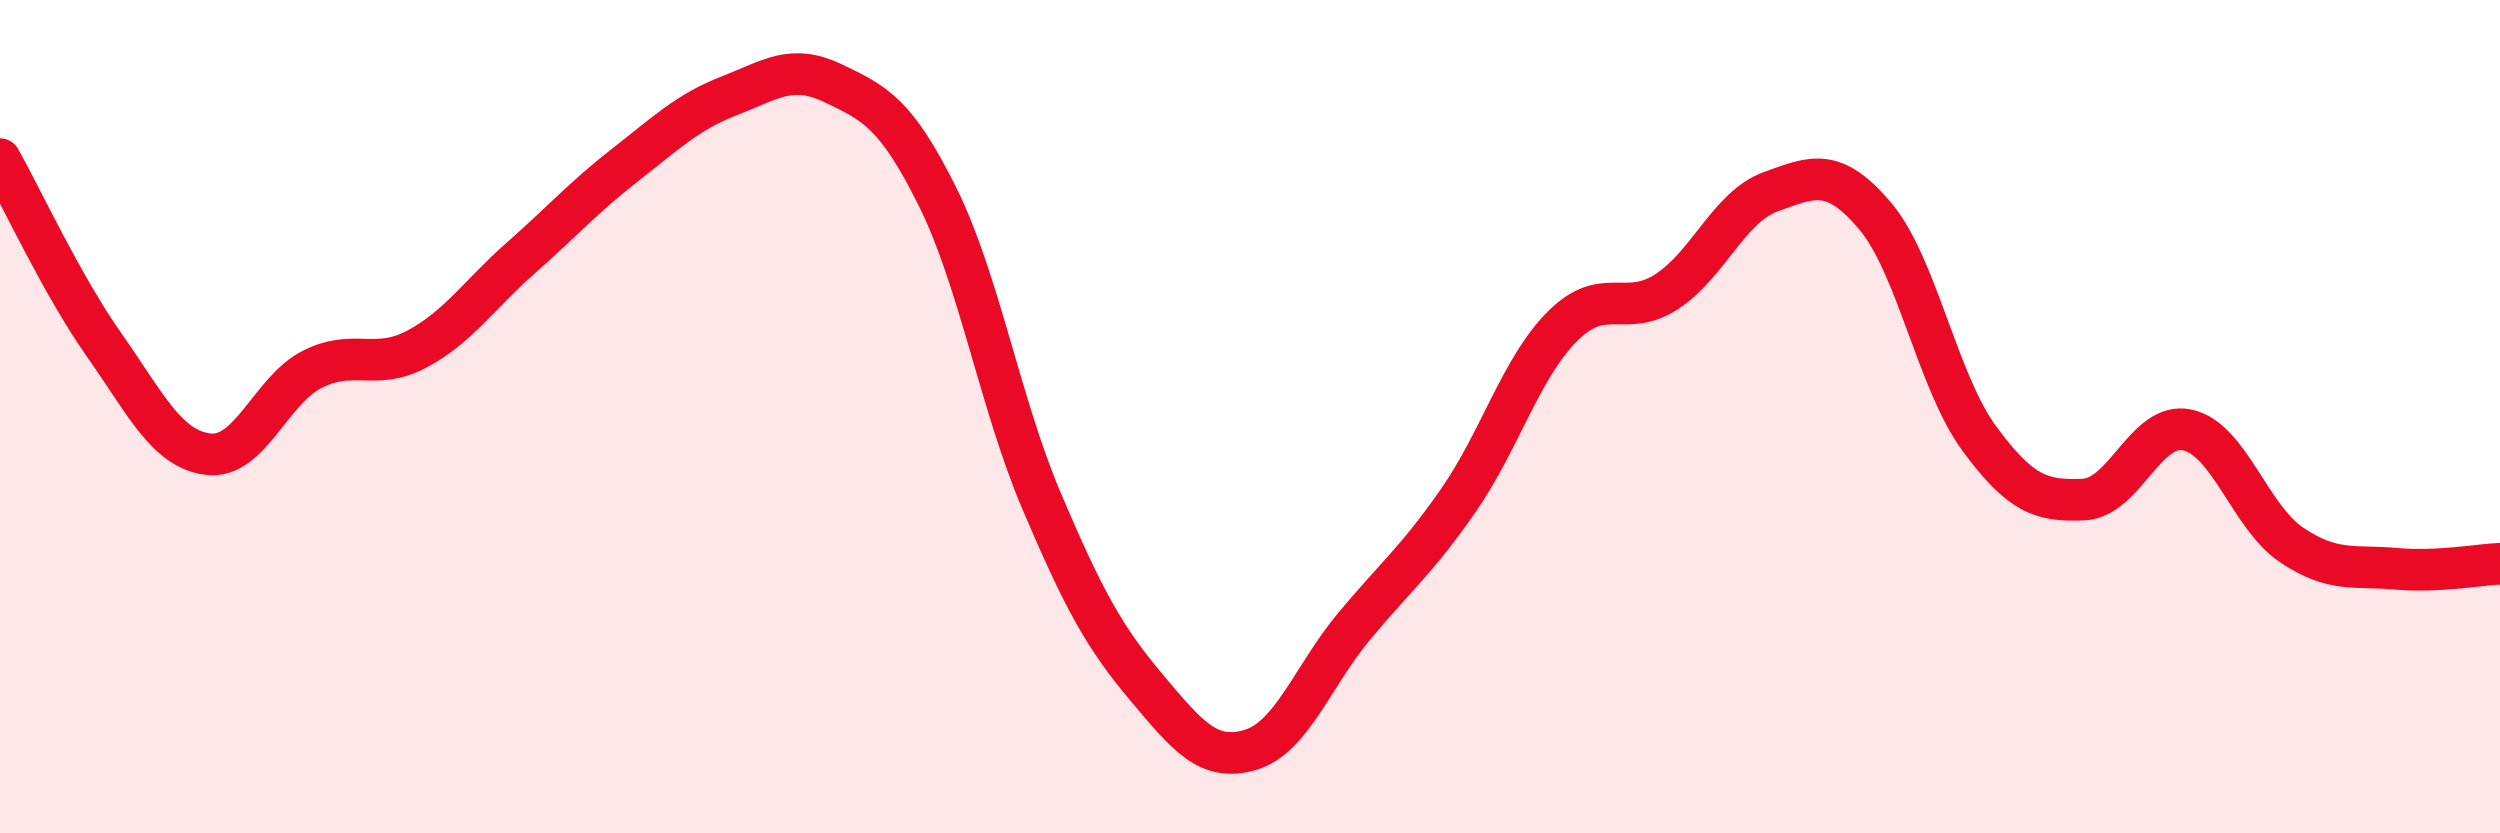
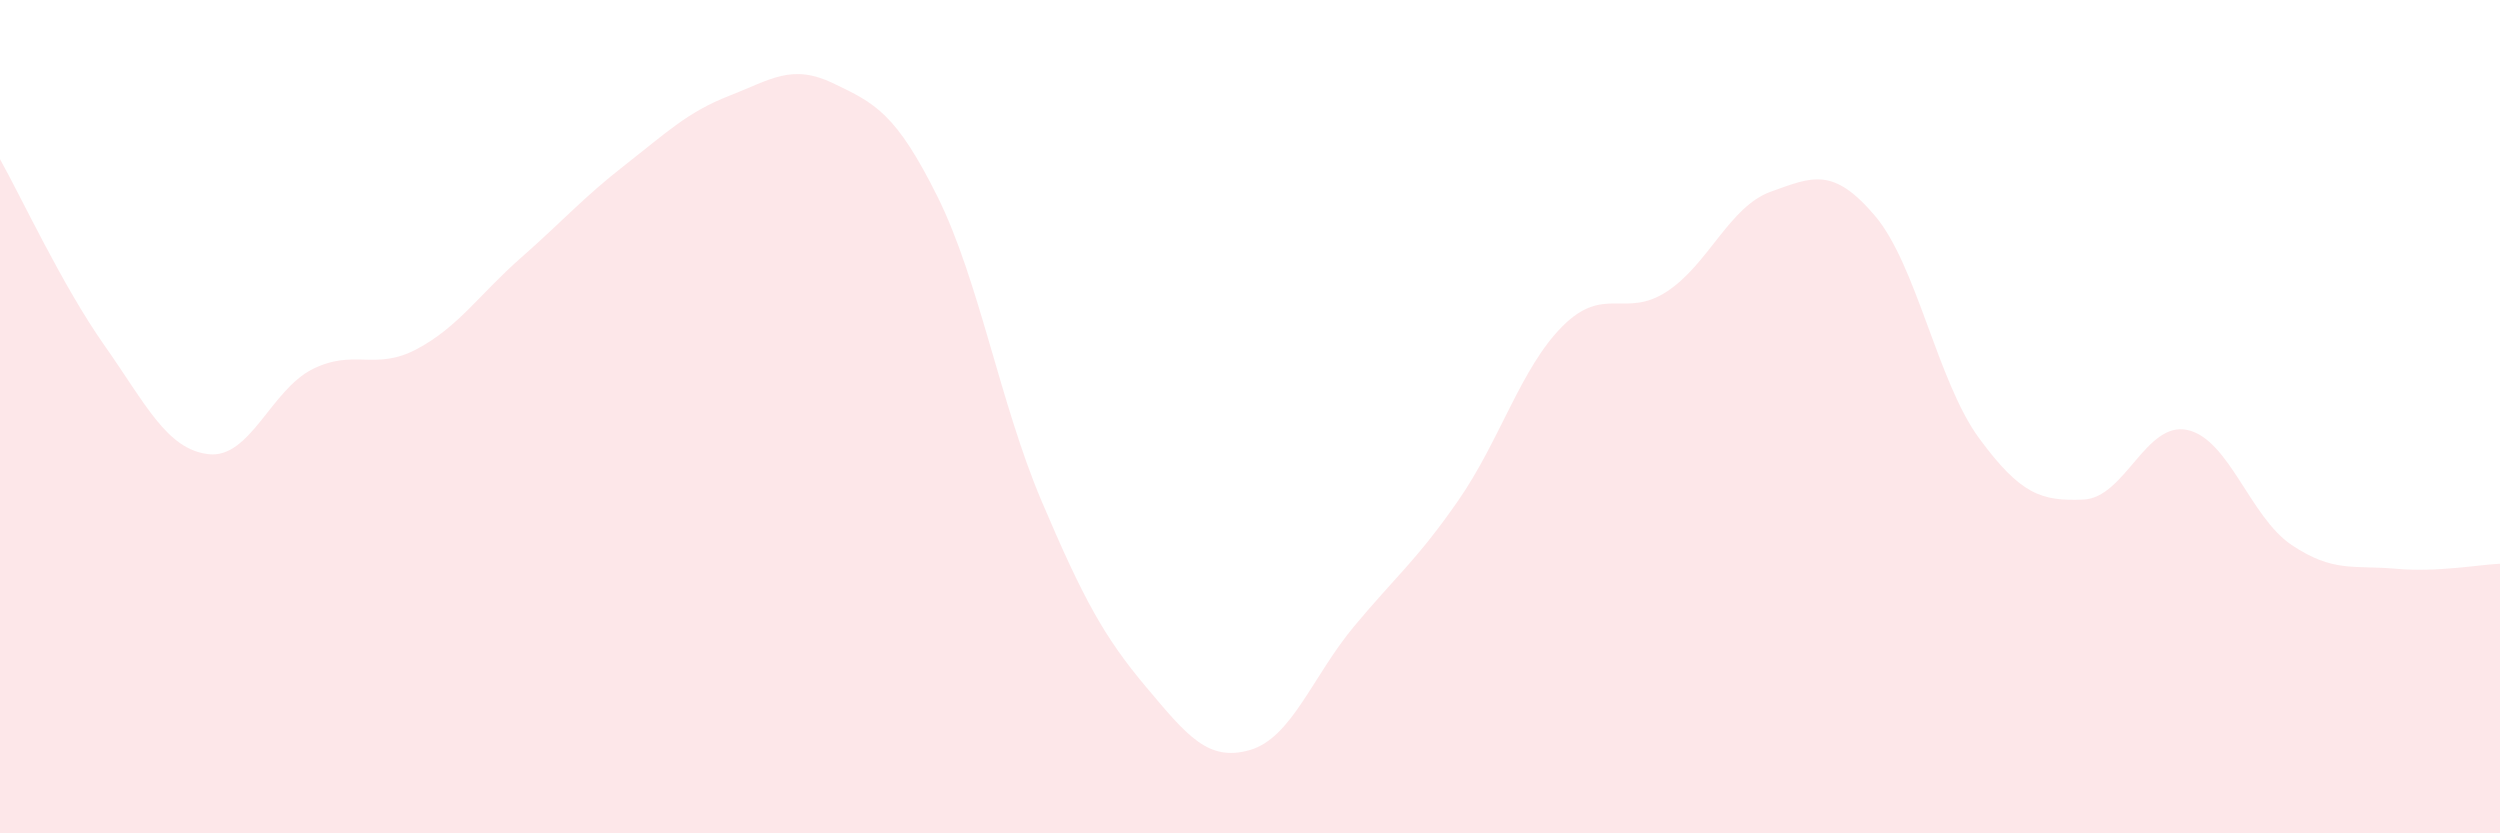
<svg xmlns="http://www.w3.org/2000/svg" width="60" height="20" viewBox="0 0 60 20">
  <path d="M 0,3.82 C 0.5,4.71 1.5,6.86 2.5,8.28 C 3.5,9.7 4,10.78 5,10.9 C 6,11.02 6.5,9.36 7.5,8.86 C 8.5,8.36 9,8.91 10,8.38 C 11,7.85 11.5,7.07 12.5,6.19 C 13.5,5.31 14,4.74 15,3.96 C 16,3.18 16.5,2.69 17.5,2.3 C 18.5,1.91 19,1.52 20,2 C 21,2.48 21.5,2.71 22.5,4.72 C 23.5,6.73 24,9.68 25,12.03 C 26,14.38 26.5,15.29 27.5,16.48 C 28.5,17.67 29,18.29 30,18 C 31,17.71 31.5,16.23 32.5,15.03 C 33.5,13.83 34,13.45 35,12.01 C 36,10.57 36.5,8.83 37.5,7.83 C 38.5,6.83 39,7.65 40,7 C 41,6.35 41.5,4.96 42.5,4.6 C 43.5,4.24 44,4 45,5.18 C 46,6.36 46.5,9.16 47.5,10.52 C 48.5,11.88 49,12.03 50,11.99 C 51,11.95 51.5,10.1 52.5,10.32 C 53.5,10.54 54,12.41 55,13.08 C 56,13.75 56.5,13.56 57.5,13.65 C 58.5,13.74 59.5,13.55 60,13.53L60 20L0 20Z" fill="#EB0A25" opacity="0.1" stroke-linecap="round" stroke-linejoin="round" />
-   <path d="M 0,3.82 C 0.5,4.71 1.5,6.86 2.5,8.28 C 3.5,9.7 4,10.78 5,10.9 C 6,11.02 6.5,9.36 7.5,8.86 C 8.5,8.36 9,8.91 10,8.38 C 11,7.85 11.5,7.07 12.5,6.19 C 13.5,5.31 14,4.74 15,3.96 C 16,3.18 16.5,2.69 17.5,2.3 C 18.5,1.91 19,1.52 20,2 C 21,2.48 21.5,2.71 22.5,4.72 C 23.5,6.73 24,9.68 25,12.03 C 26,14.38 26.5,15.29 27.5,16.48 C 28.5,17.67 29,18.29 30,18 C 31,17.71 31.5,16.23 32.5,15.03 C 33.5,13.83 34,13.45 35,12.01 C 36,10.57 36.5,8.83 37.5,7.83 C 38.5,6.83 39,7.65 40,7 C 41,6.35 41.5,4.96 42.5,4.6 C 43.5,4.24 44,4 45,5.18 C 46,6.36 46.5,9.16 47.5,10.52 C 48.5,11.88 49,12.03 50,11.99 C 51,11.95 51.5,10.1 52.5,10.32 C 53.5,10.54 54,12.41 55,13.08 C 56,13.75 56.5,13.56 57.5,13.65 C 58.5,13.74 59.5,13.55 60,13.53" stroke="#EB0A25" stroke-width="1" fill="none" stroke-linecap="round" stroke-linejoin="round" />
</svg>